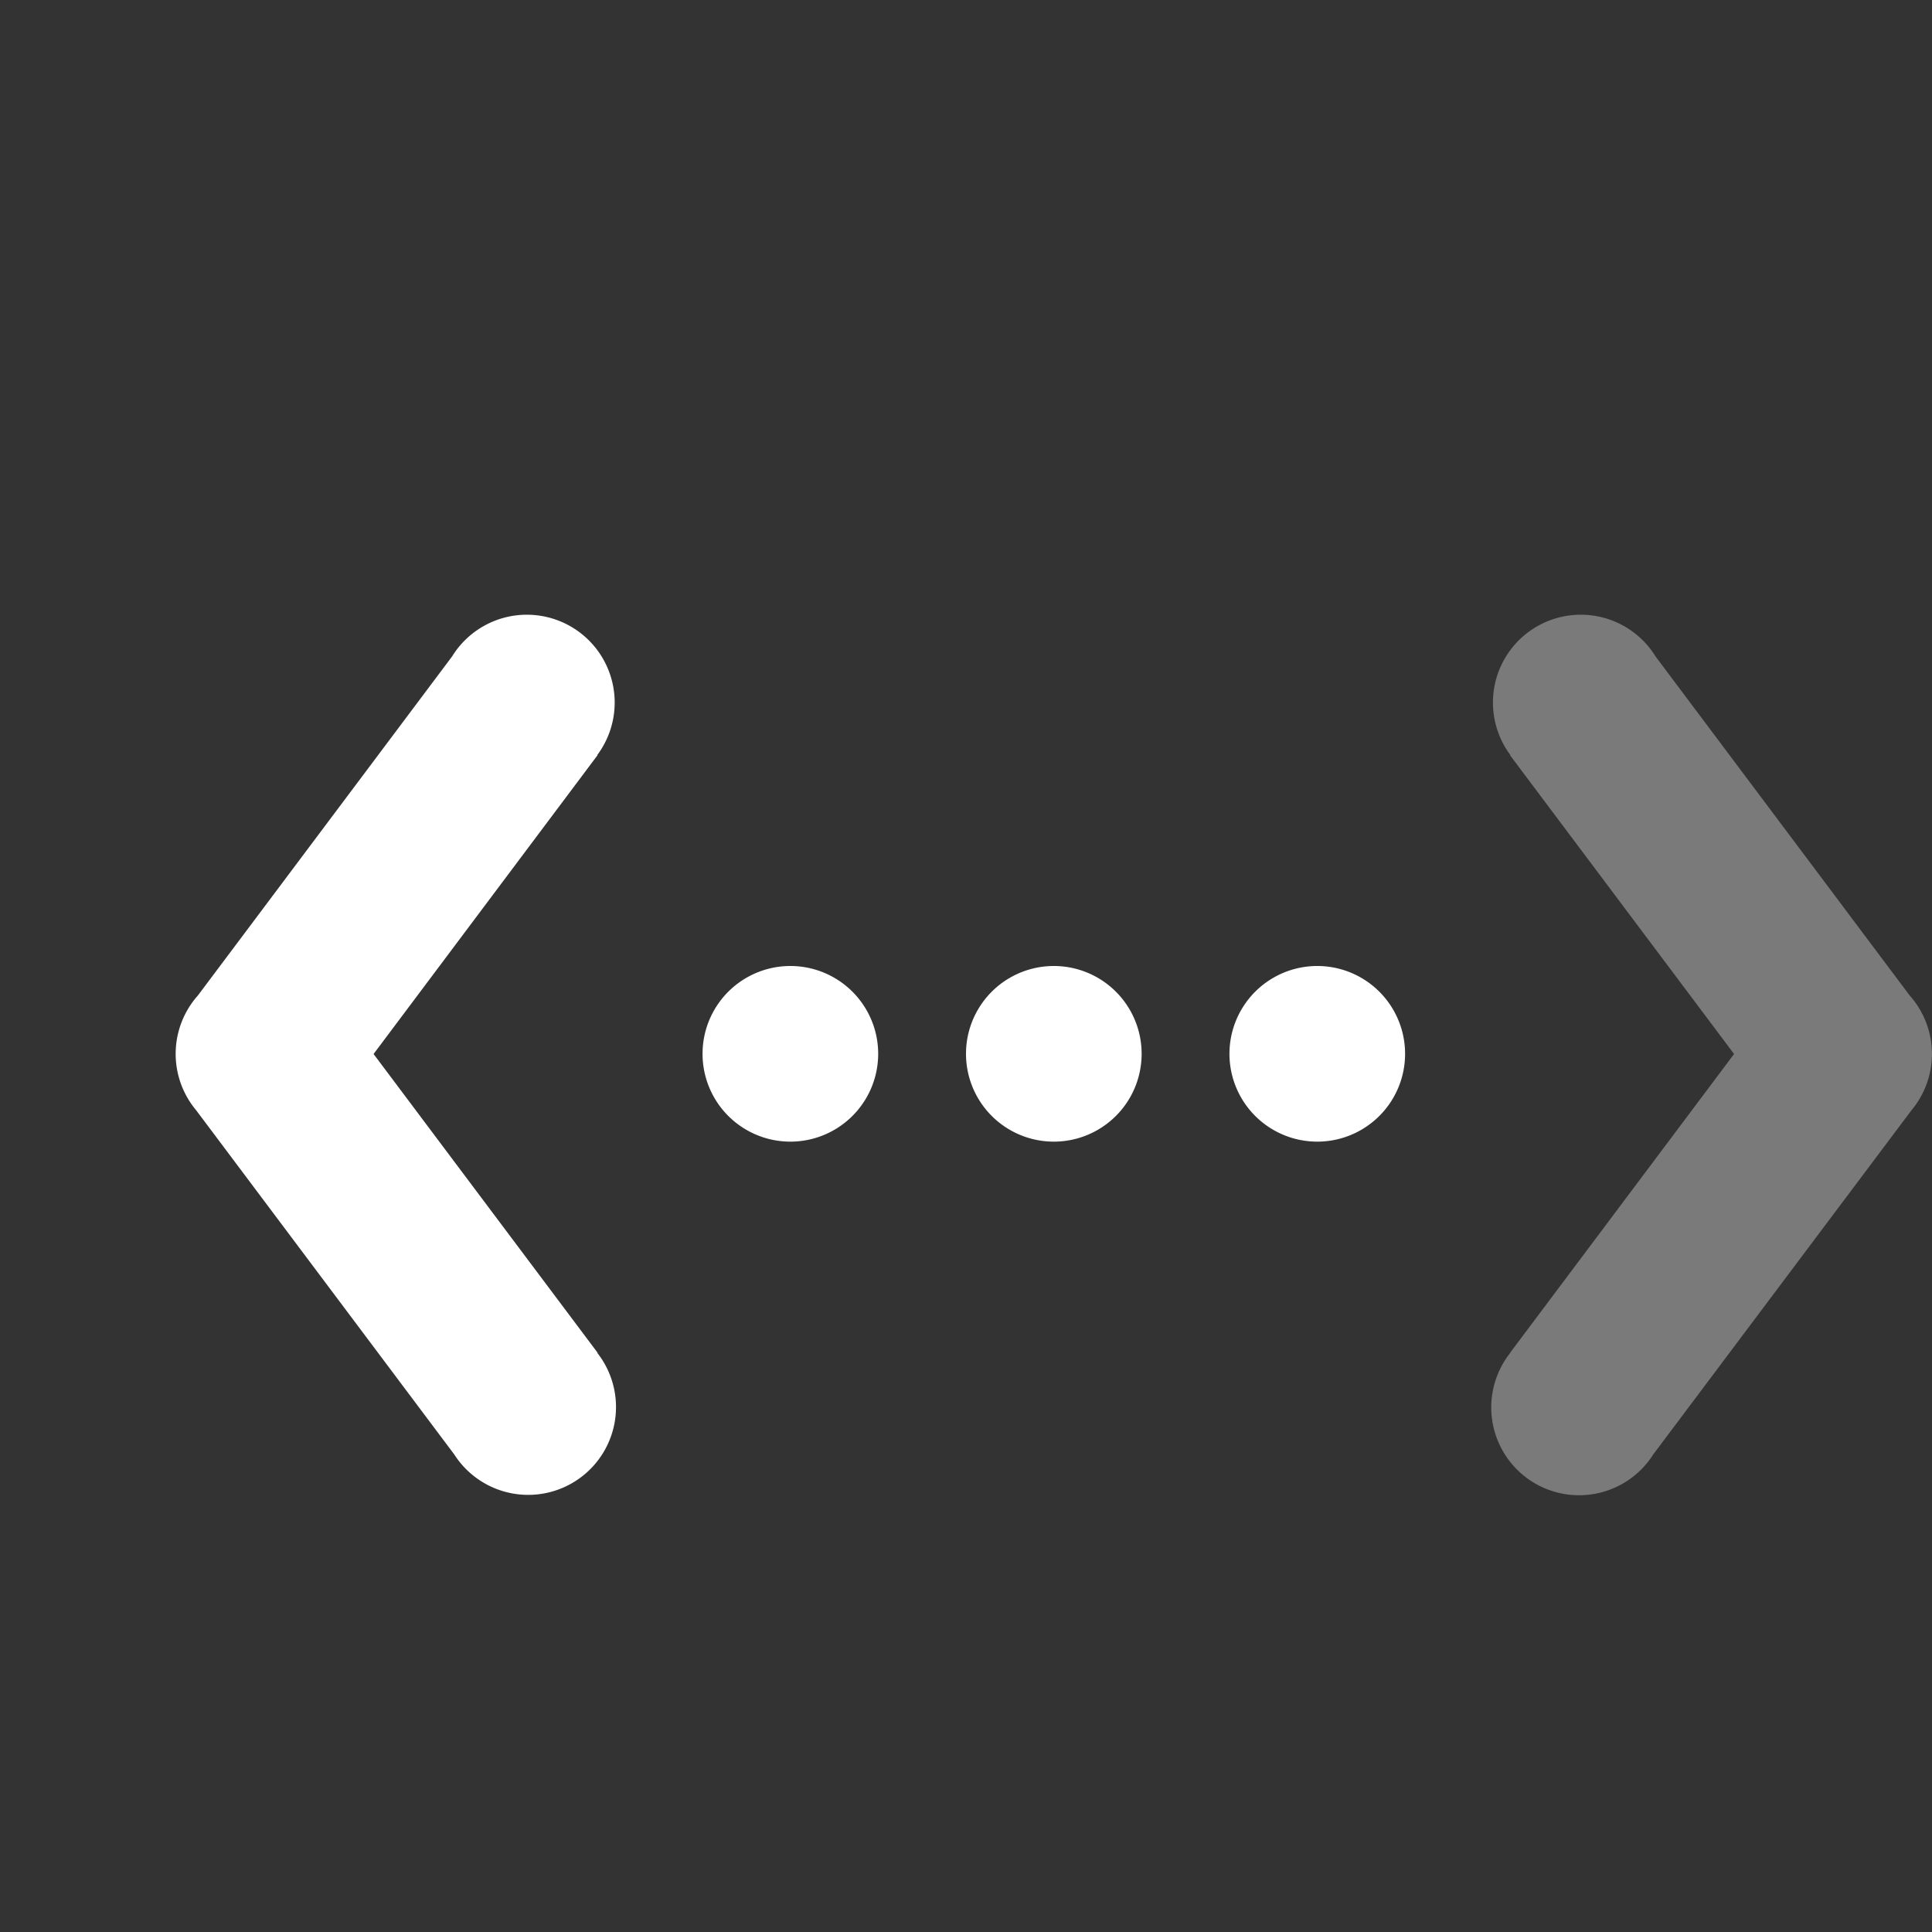
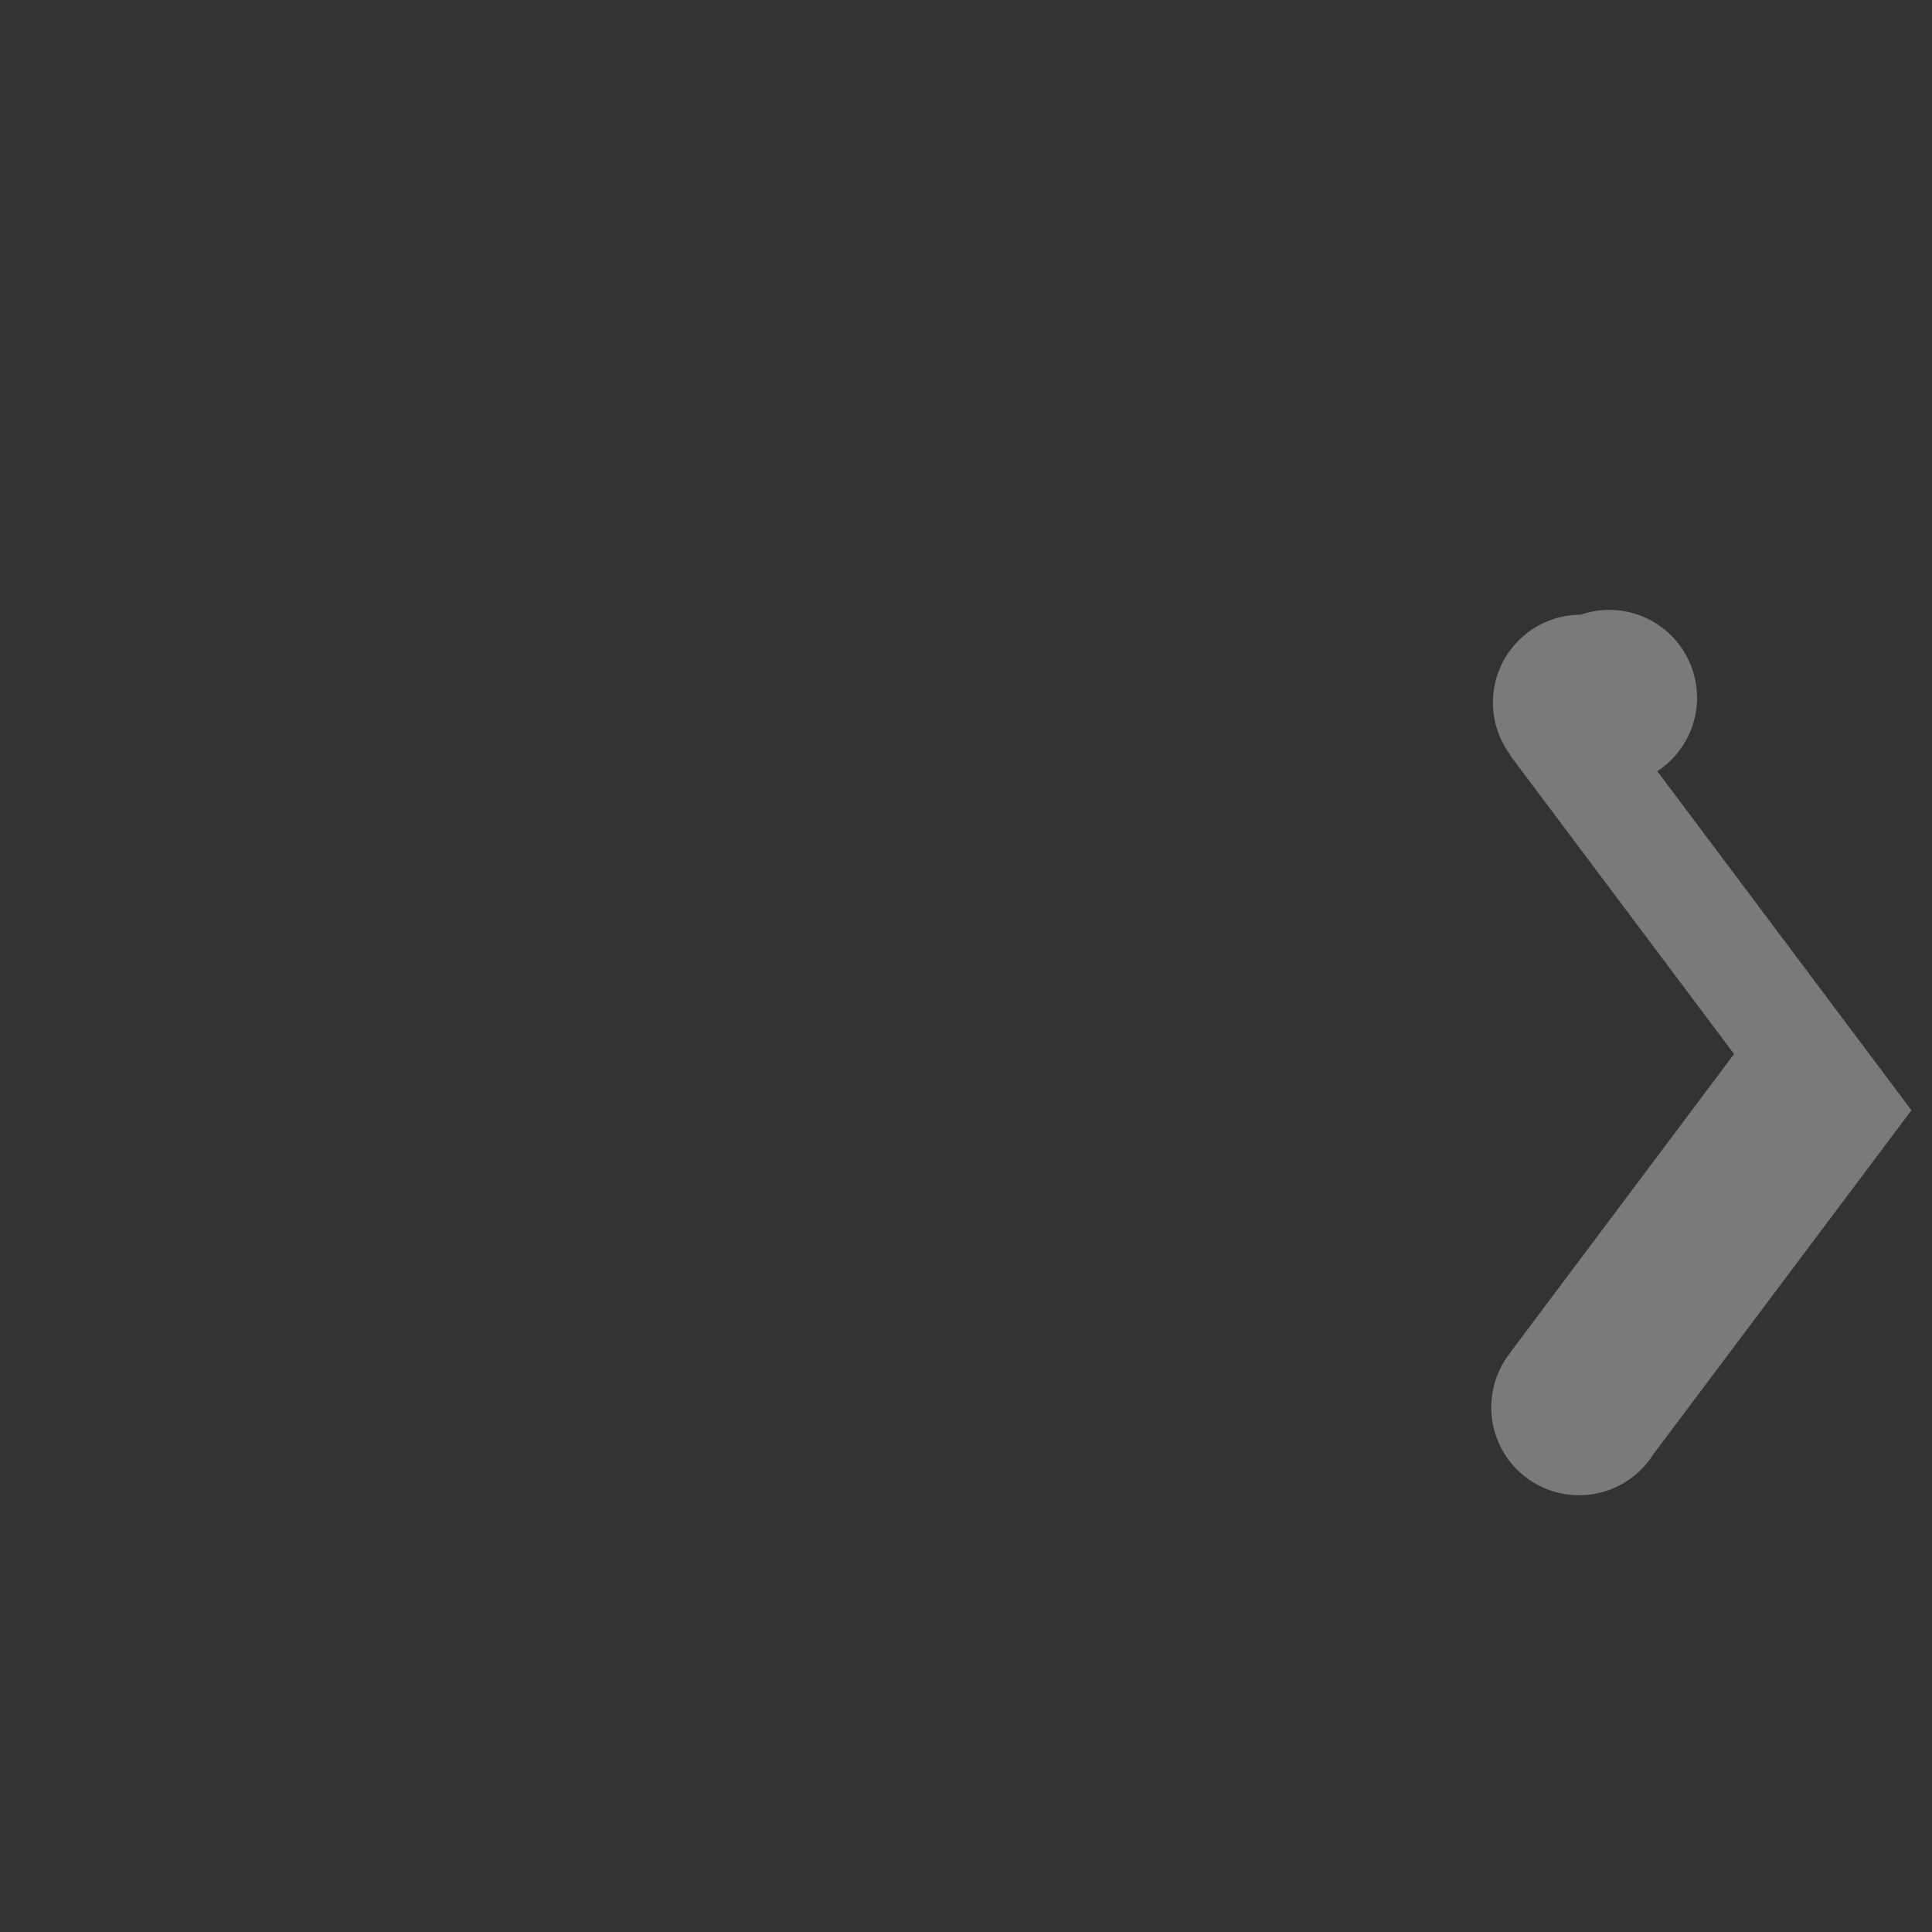
<svg xmlns="http://www.w3.org/2000/svg" width="22" height="22">
  <rect width="100%" height="100%" fill="#333333" stroke="none" />
  <g fill="#fff">
-     <path d="M9 11a1 1 0 100 2 1 1 0 000-2zm3 0a1 1 0 100 2 1 1 0 000-2zm3 0a1 1 0 100 2 1 1 0 000-2zM6.002 7a1 1 0 00-.854.475l-2.894 3.86a1 1 0 00-.02 1.308l2.938 3.918a1 1 0 101.63-1.155l.003-.002-2.551-3.402L6.804 8.6l-.003-.002A1 1 0 006.002 7z" />
-     <path d="M17.998 7a1 1 0 00-.799 1.598l-.004.002 2.551 3.402-2.55 3.402.001.002a1 1 0 101.63 1.154l2.939-3.917a1 1 0 00-.02-1.307l-2.894-3.861A1 1 0 0017.998 7z" opacity=".35" />
+     <path d="M17.998 7a1 1 0 00-.799 1.598l-.004.002 2.551 3.402-2.55 3.402.001.002a1 1 0 101.63 1.154l2.939-3.917l-2.894-3.861A1 1 0 0017.998 7z" opacity=".35" />
  </g>
</svg>